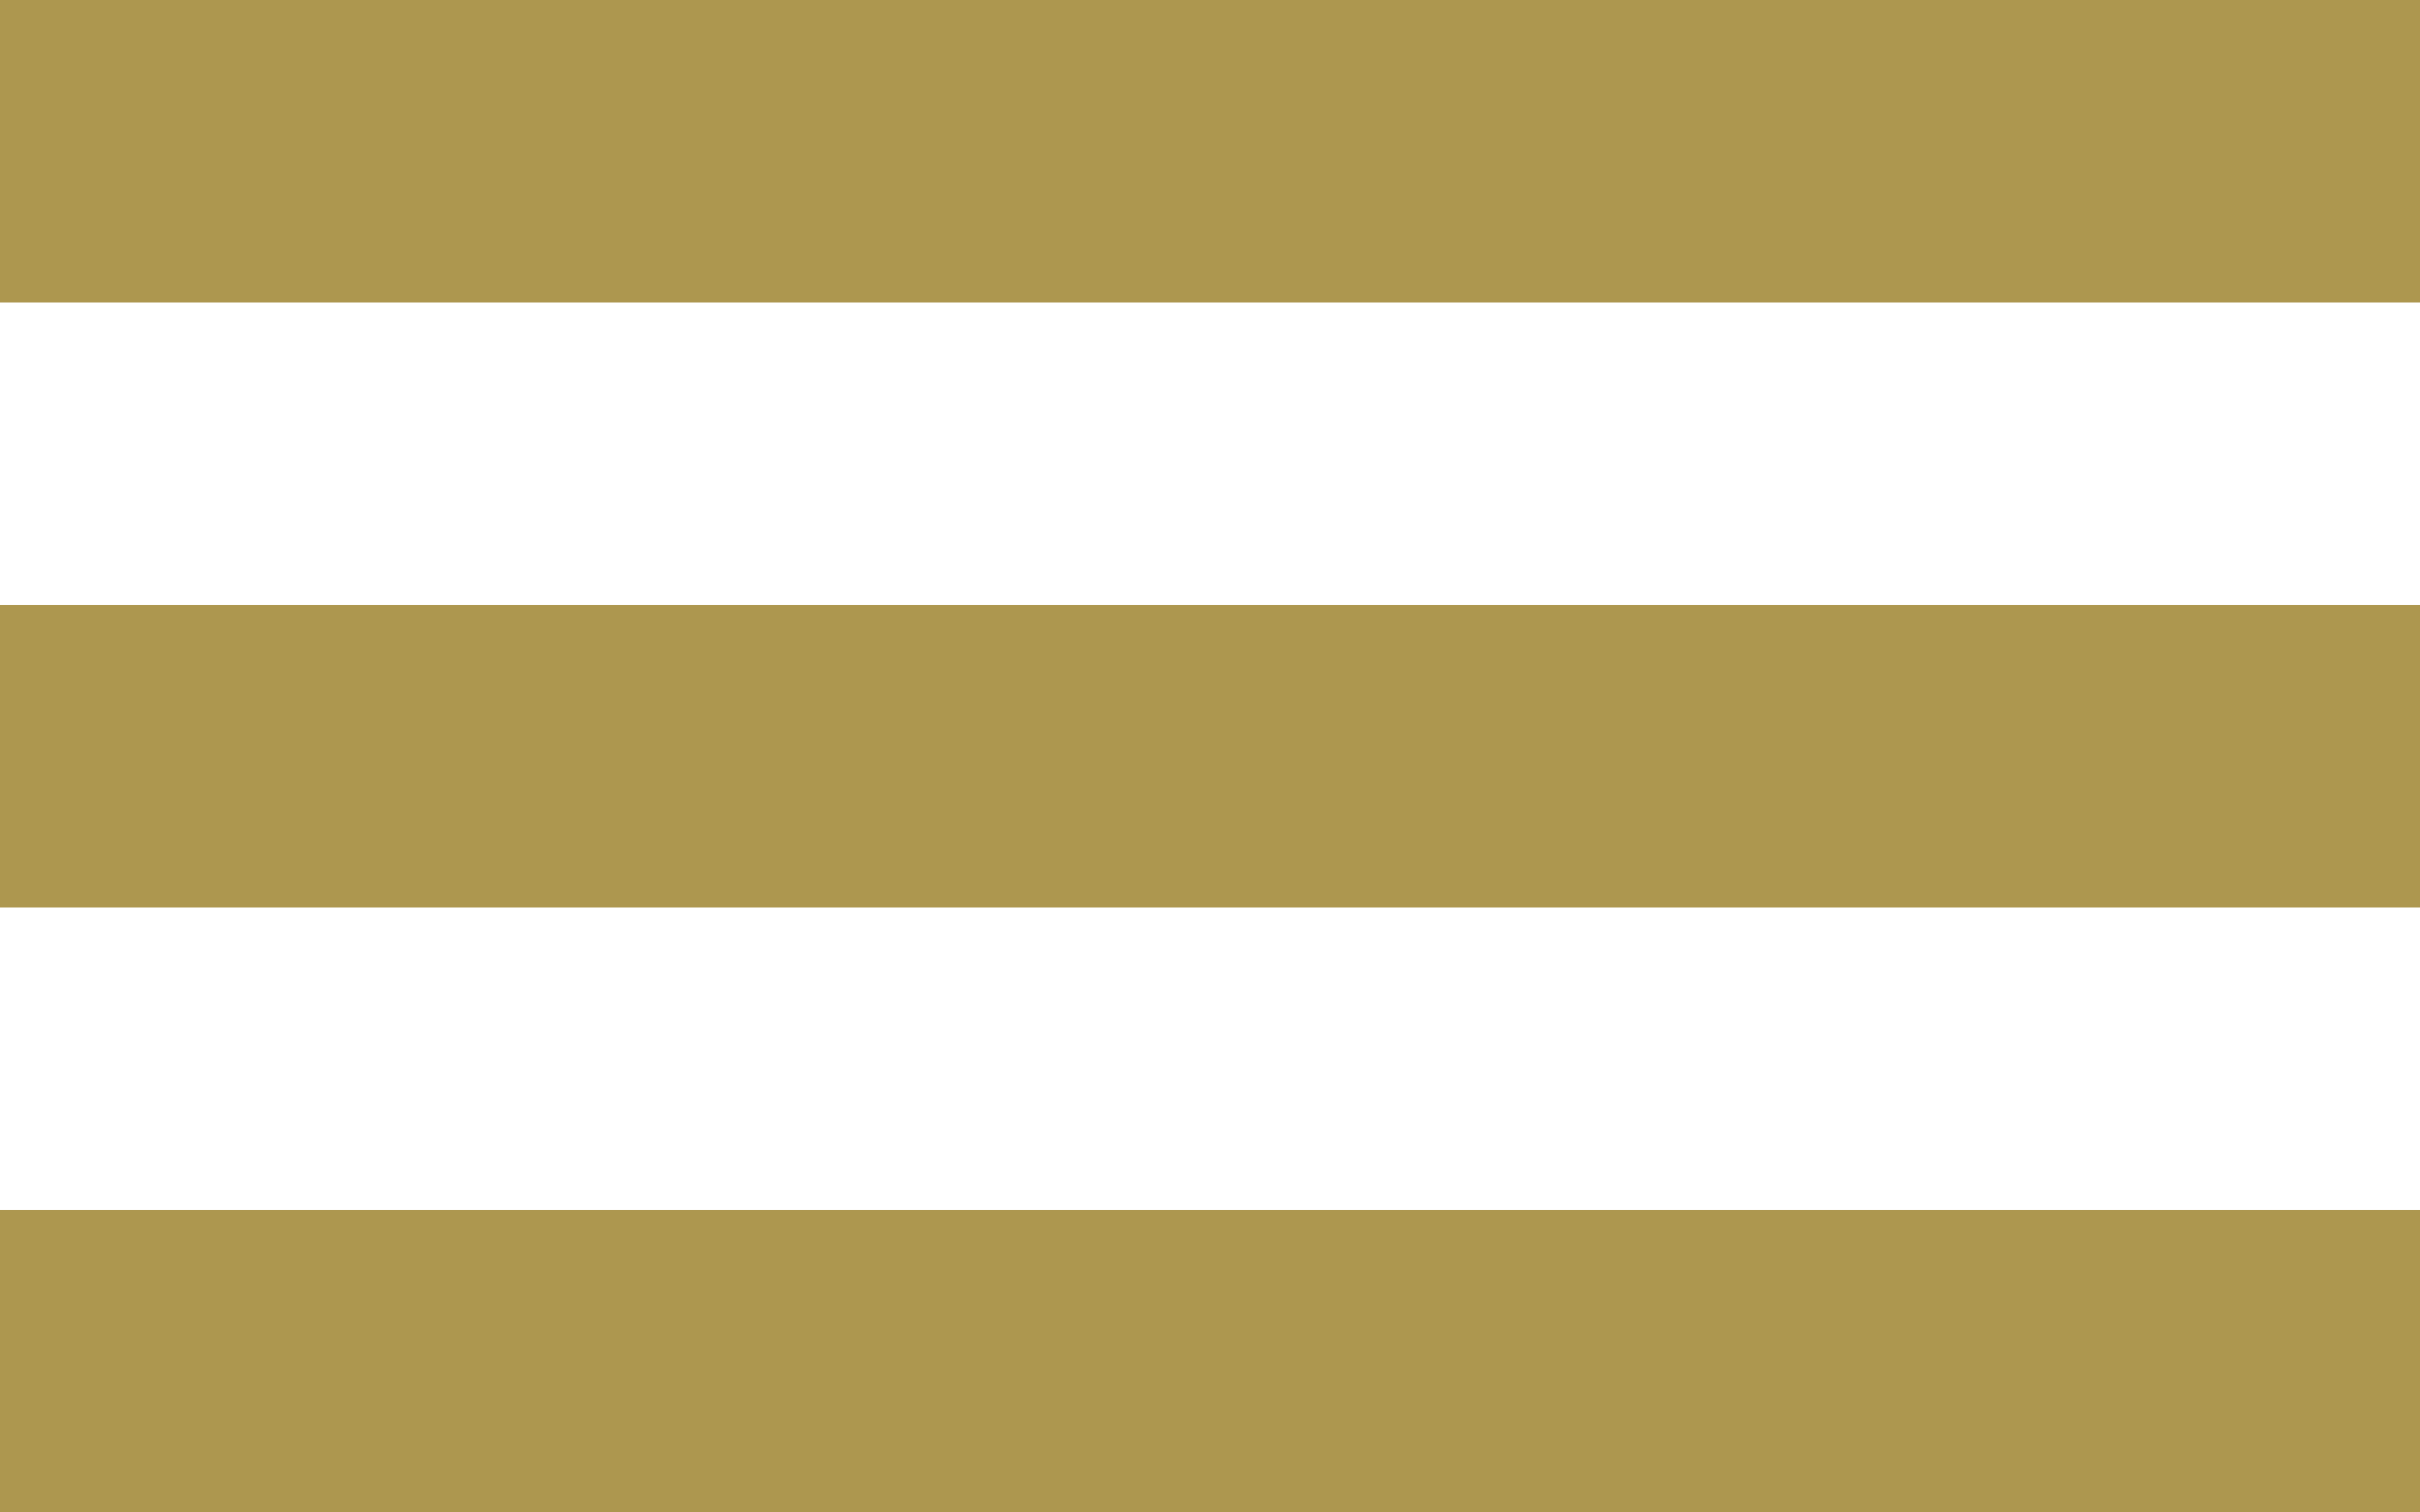
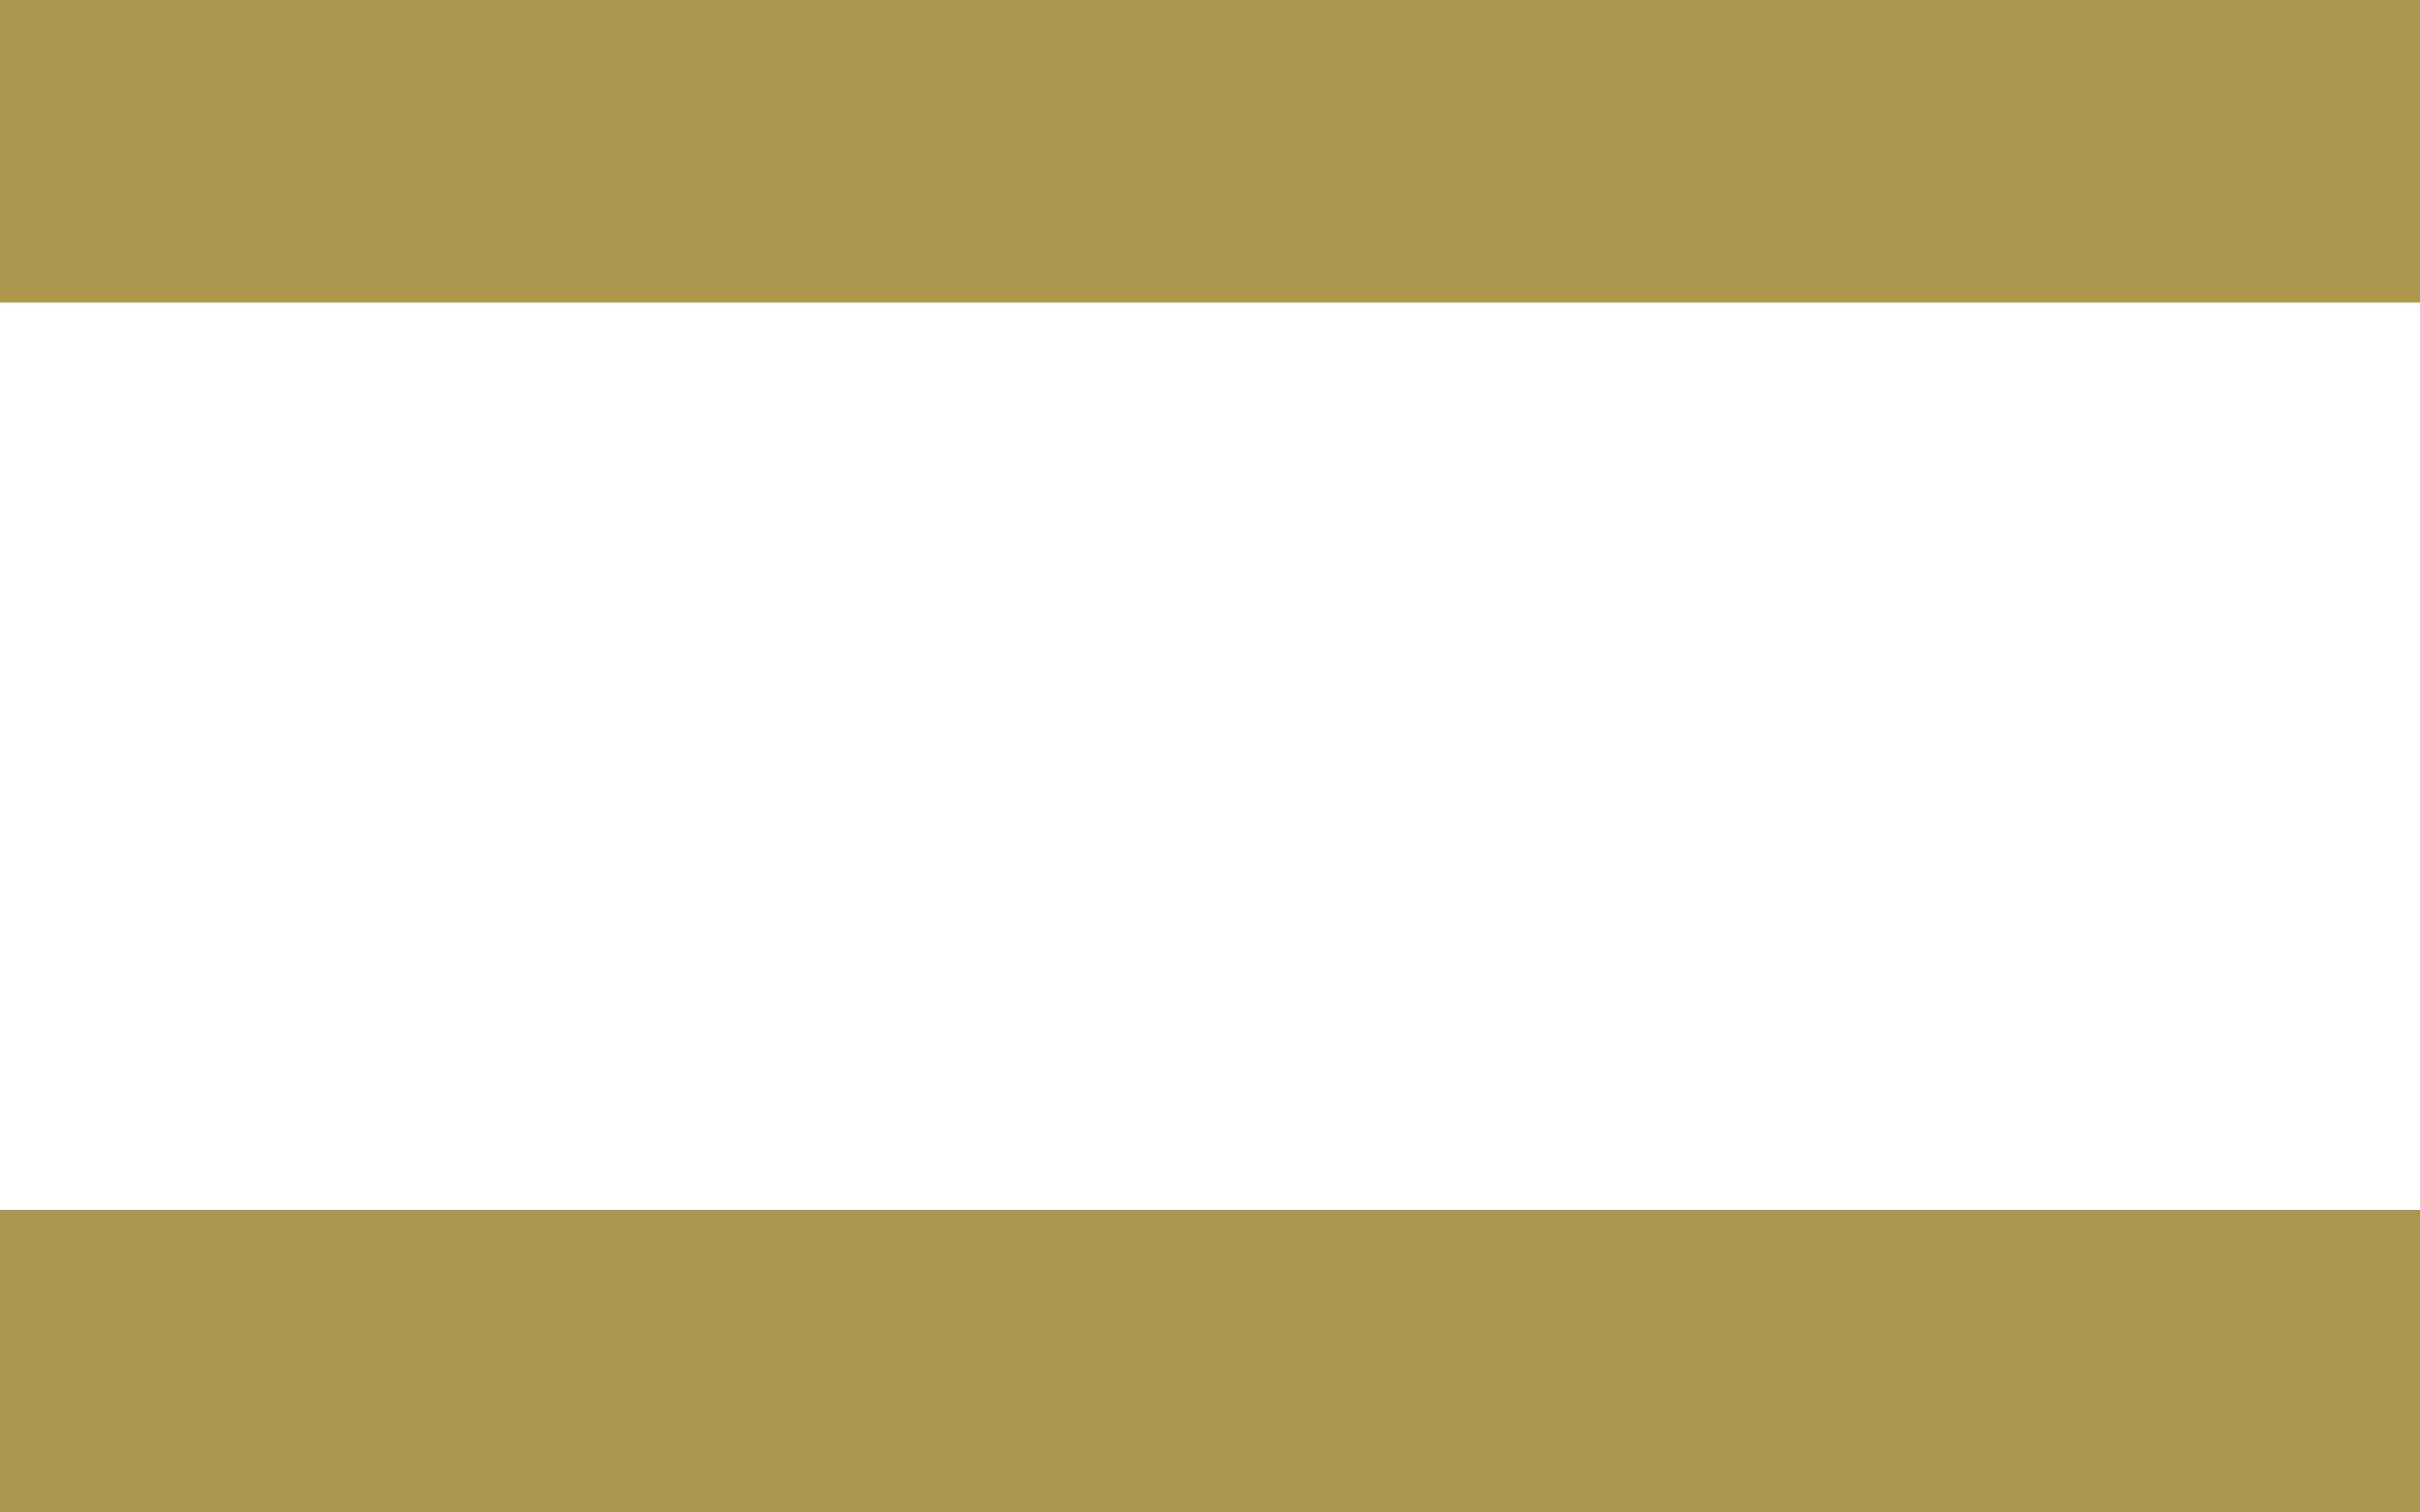
<svg xmlns="http://www.w3.org/2000/svg" width="40" height="25" viewBox="0 0 40 25">
  <g id="Group_1" data-name="Group 1" transform="translate(-542 163)">
    <rect id="Rectangle_2" data-name="Rectangle 2" width="40" height="5" transform="translate(542 -163)" fill="#ad974f" />
-     <rect id="Rectangle_3" data-name="Rectangle 3" width="40" height="5" transform="translate(542 -153)" fill="#ad974f" />
    <rect id="Rectangle_4" data-name="Rectangle 4" width="40" height="5" transform="translate(542 -143)" fill="#ad974f" />
  </g>
</svg>